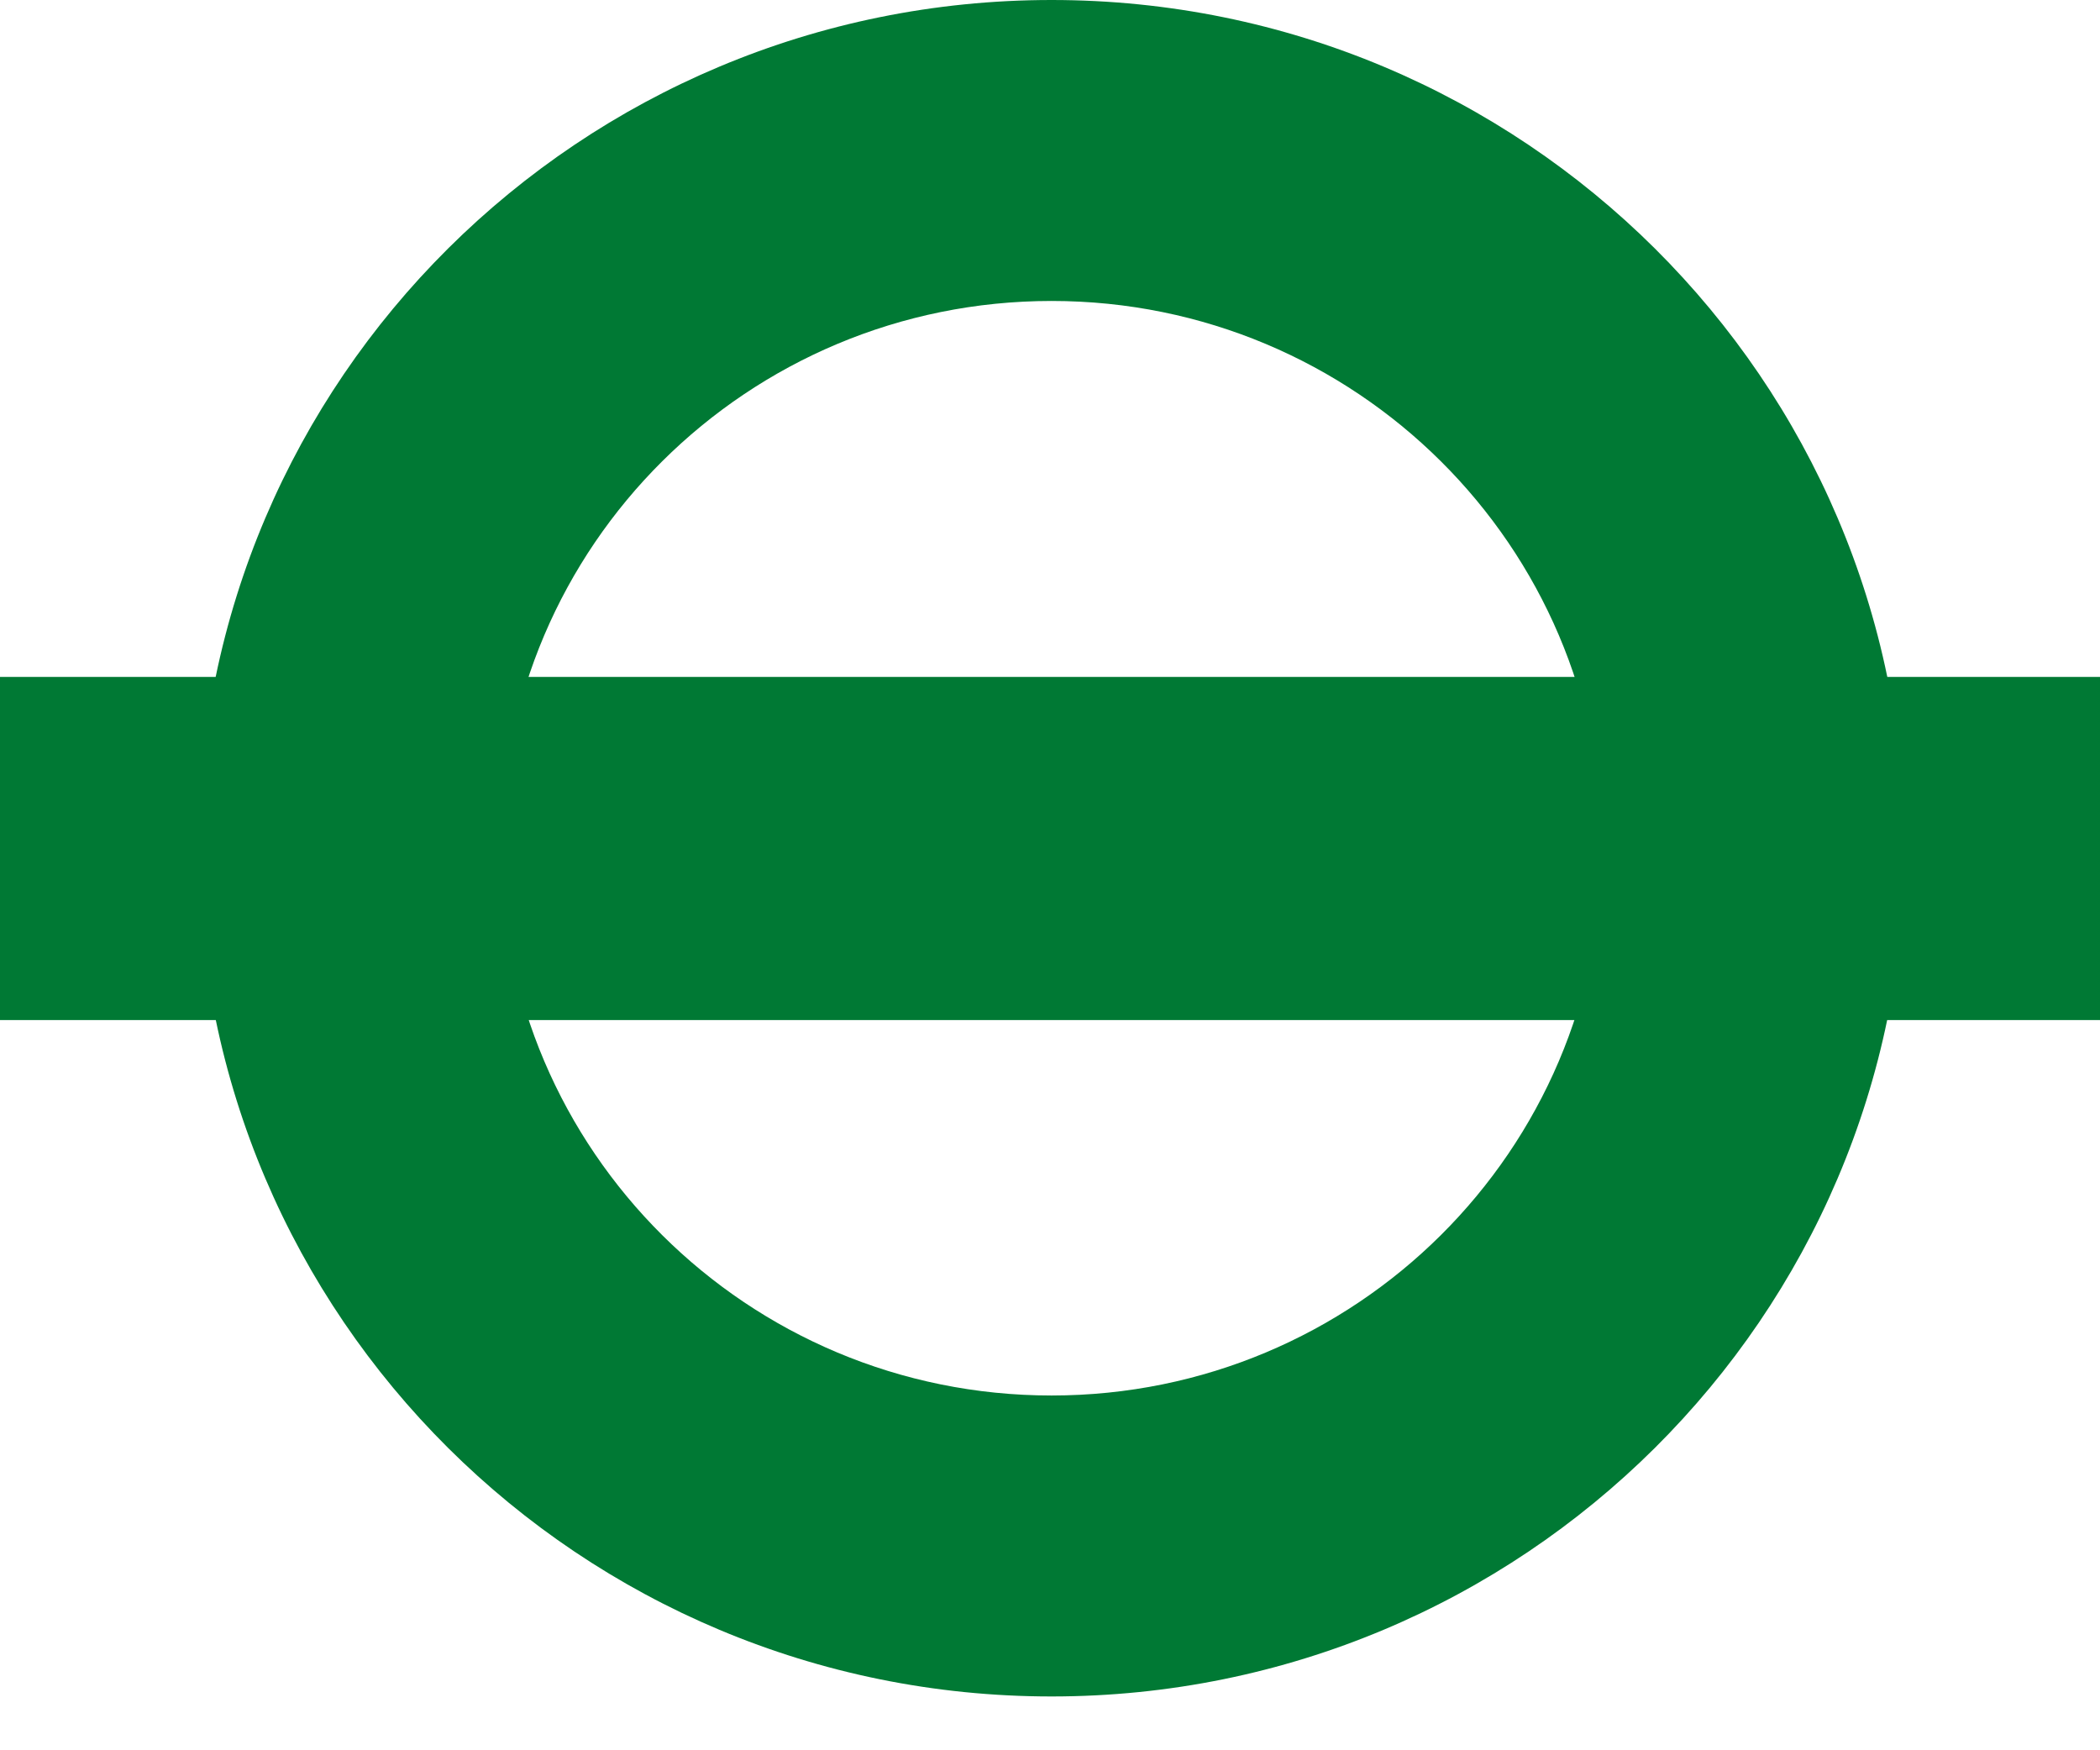
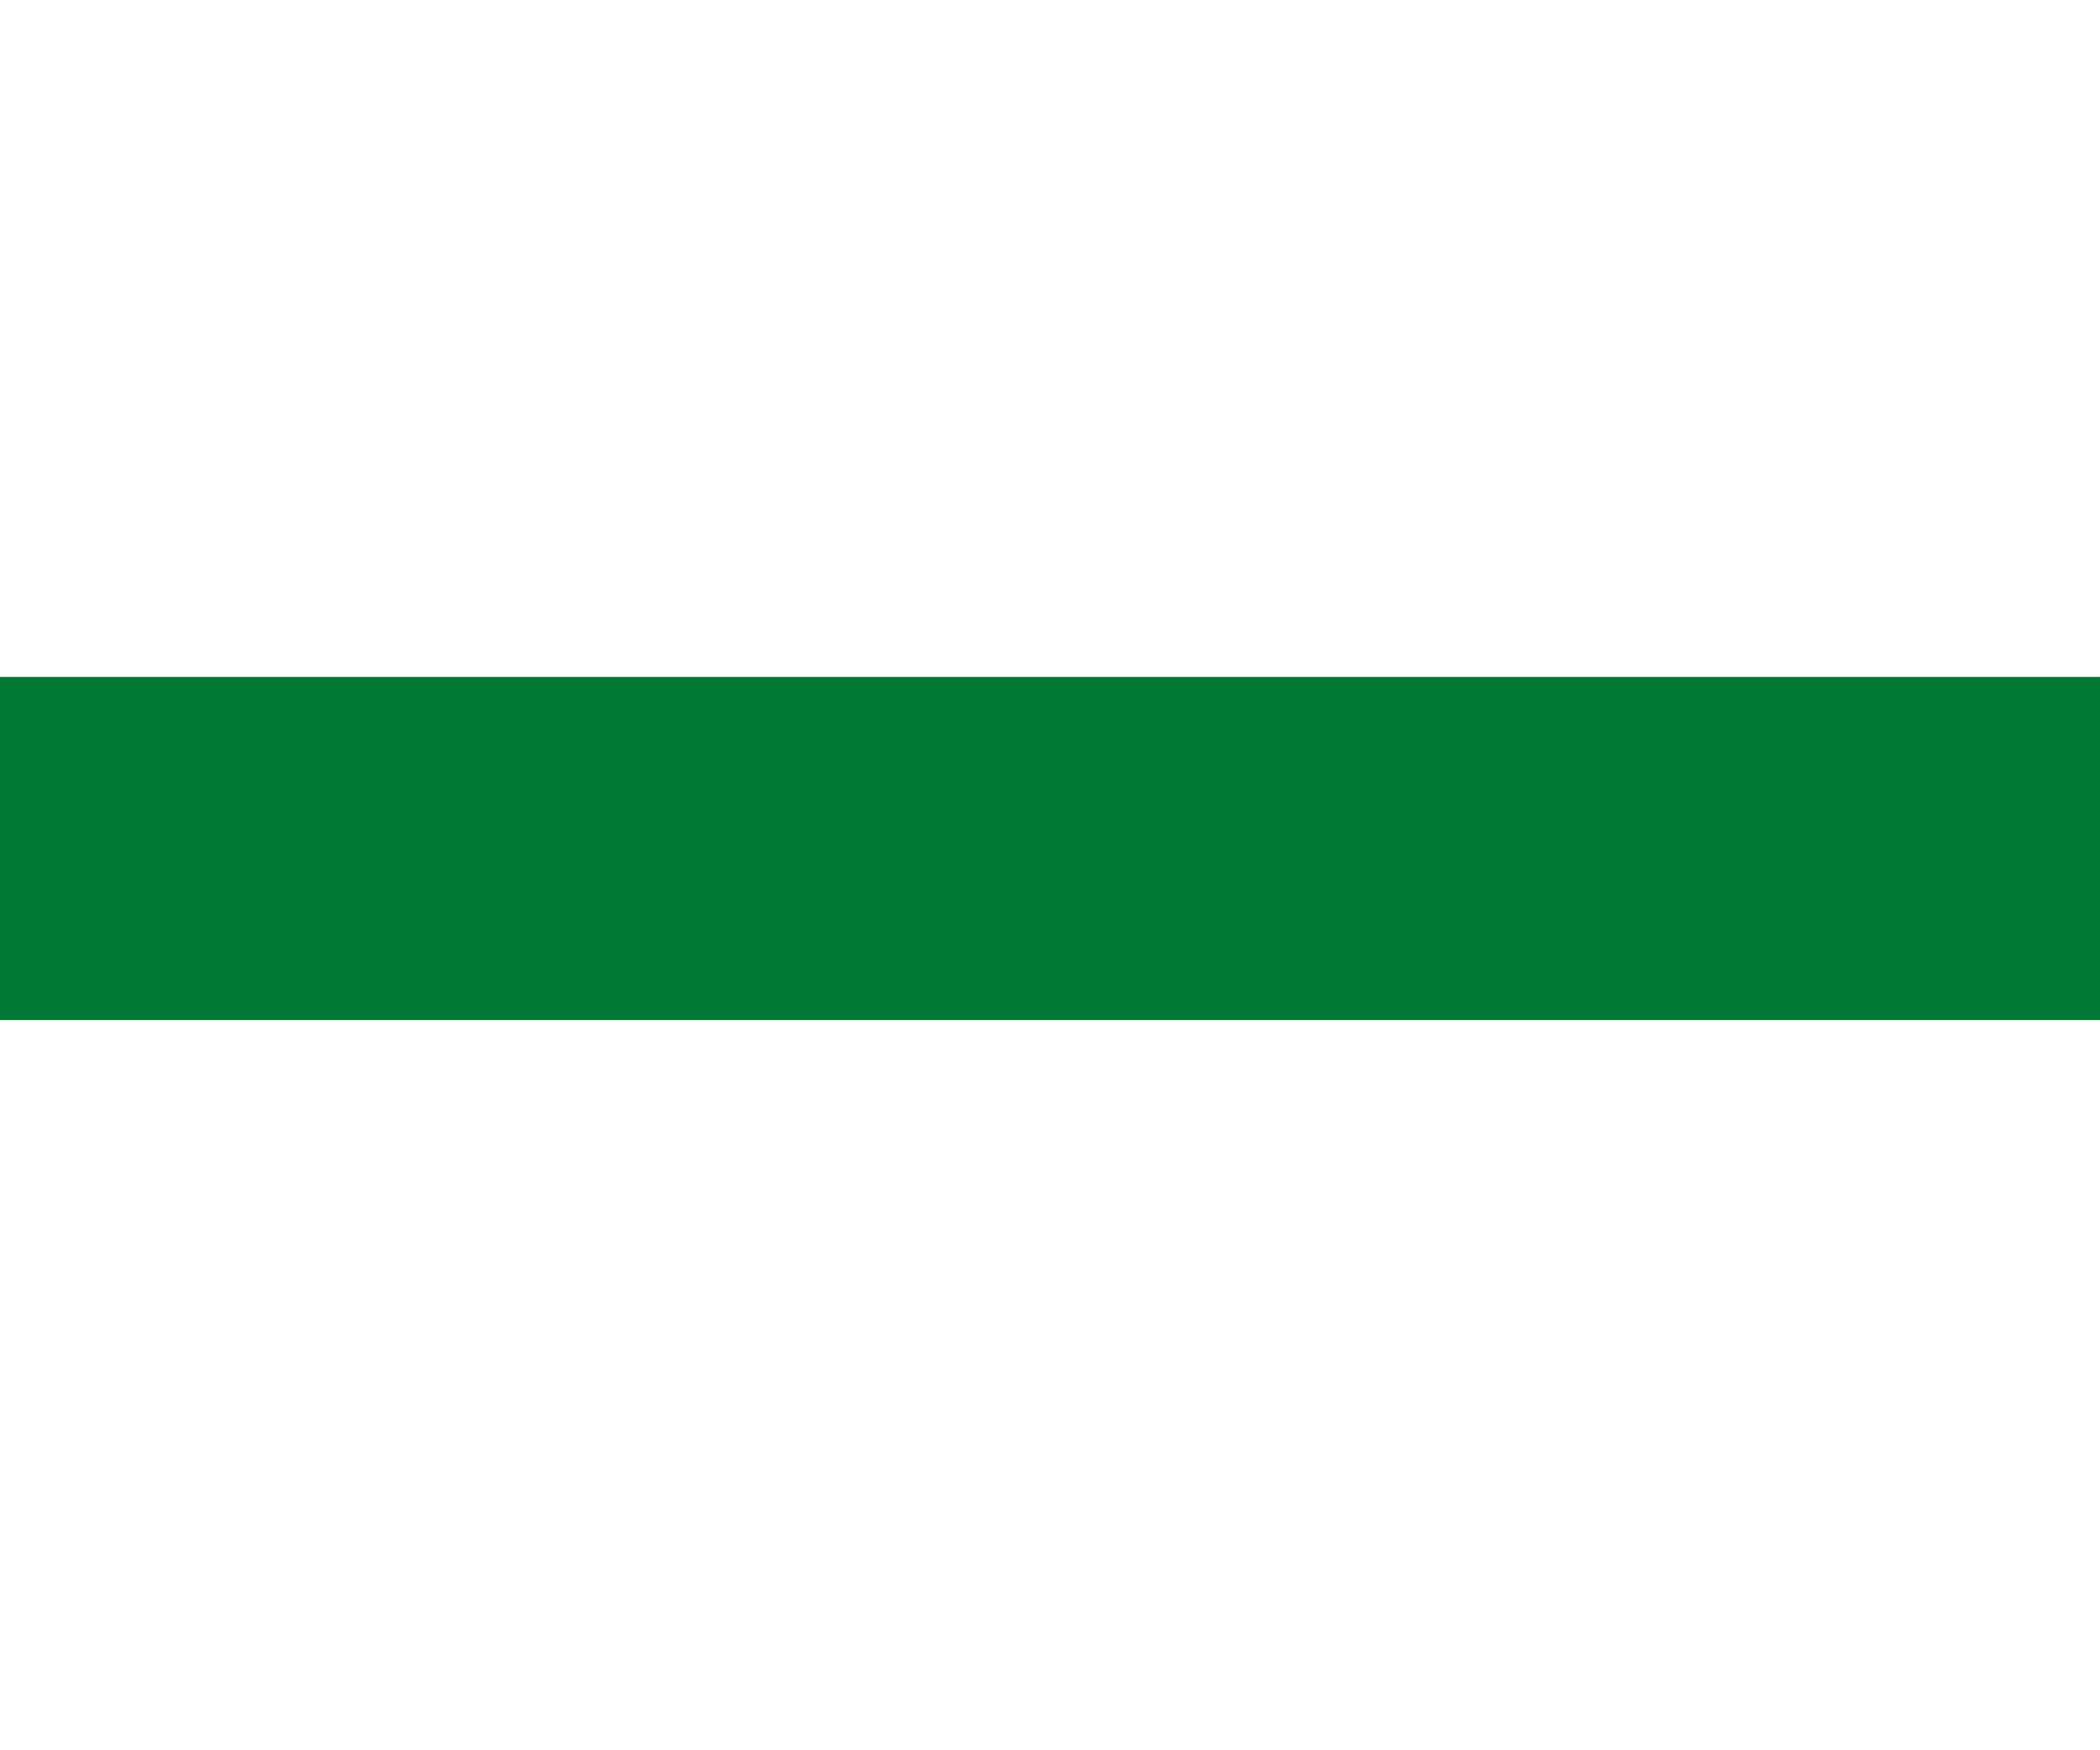
<svg xmlns="http://www.w3.org/2000/svg" width="24" height="20" viewBox="0 0 24 20" fill="none">
-   <path d="M18.31 9.692C18.31 13.145 15.492 15.946 12.018 15.946C8.542 15.946 5.726 13.145 5.726 9.692C5.726 6.239 8.542 3.439 12.018 3.439C15.492 3.439 18.31 6.239 18.31 9.692ZM12.018 0C6.631 0 2.266 4.339 2.266 9.692C2.266 15.045 6.631 19.385 12.018 19.385C17.402 19.385 21.768 15.045 21.768 9.692C21.768 4.339 17.402 0 12.018 0Z" fill="#007934" />
  <path d="M24 7.735H0V11.656H24V7.735Z" fill="#007934" />
</svg>